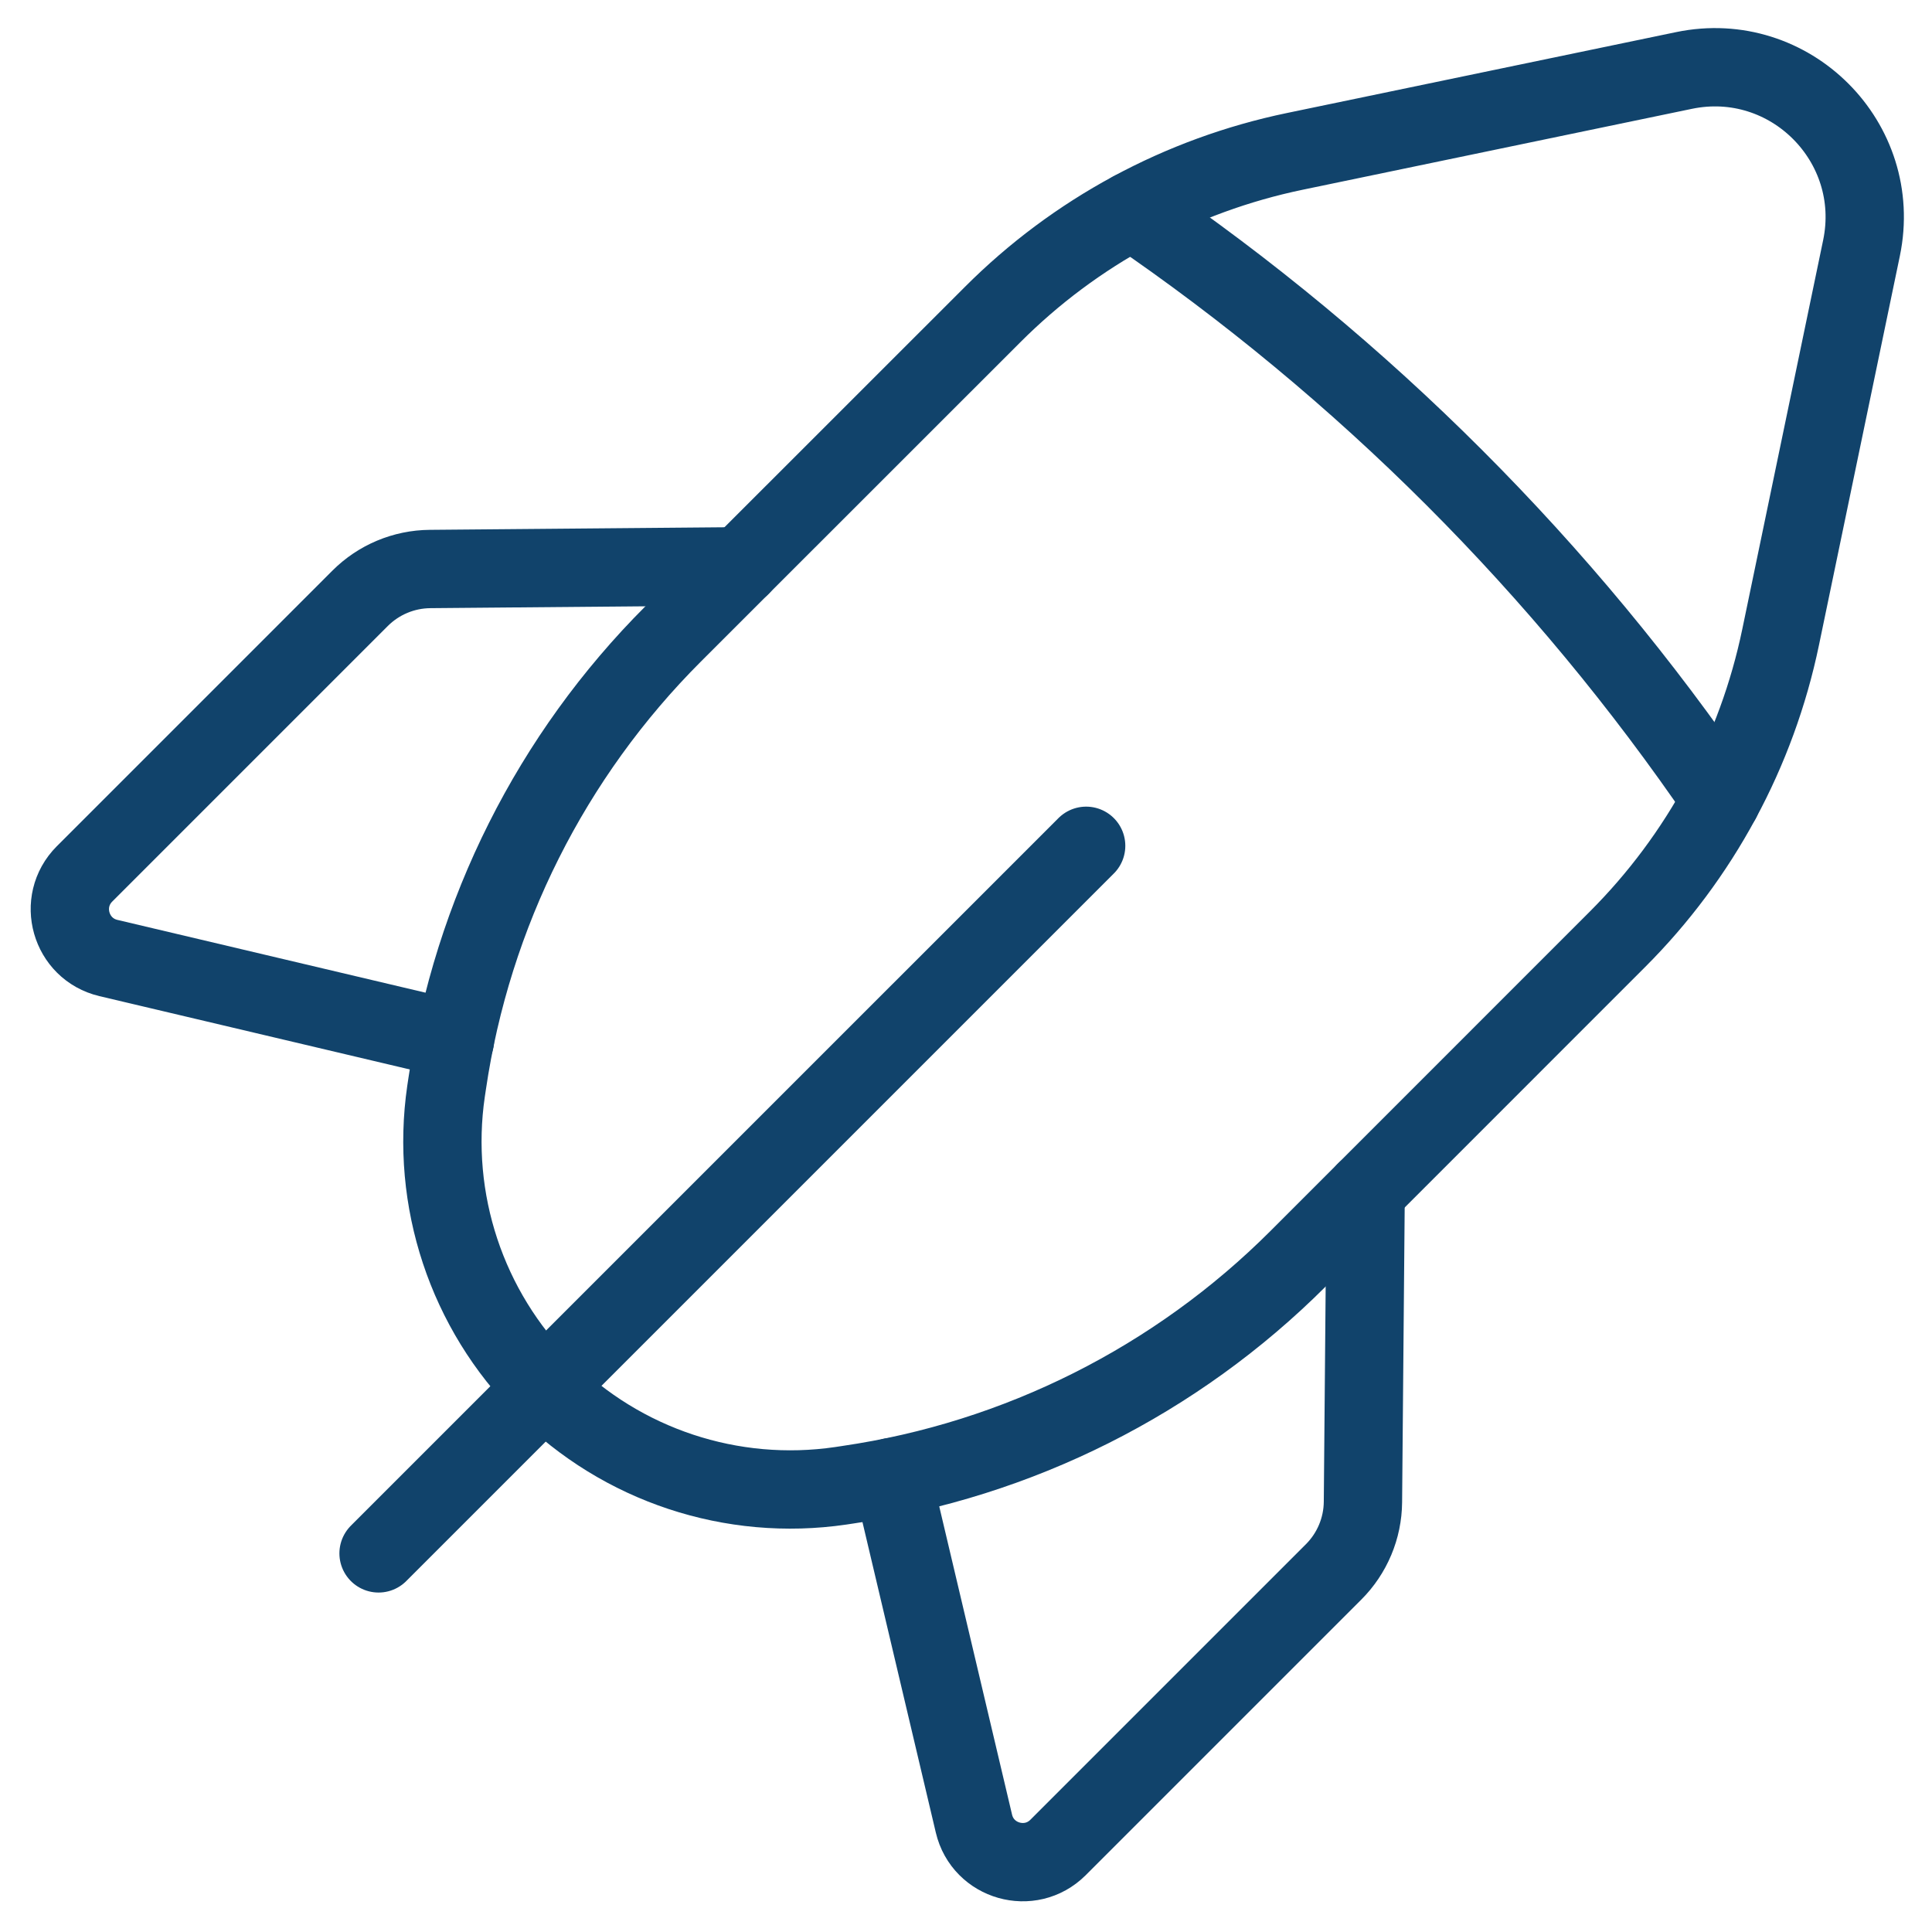
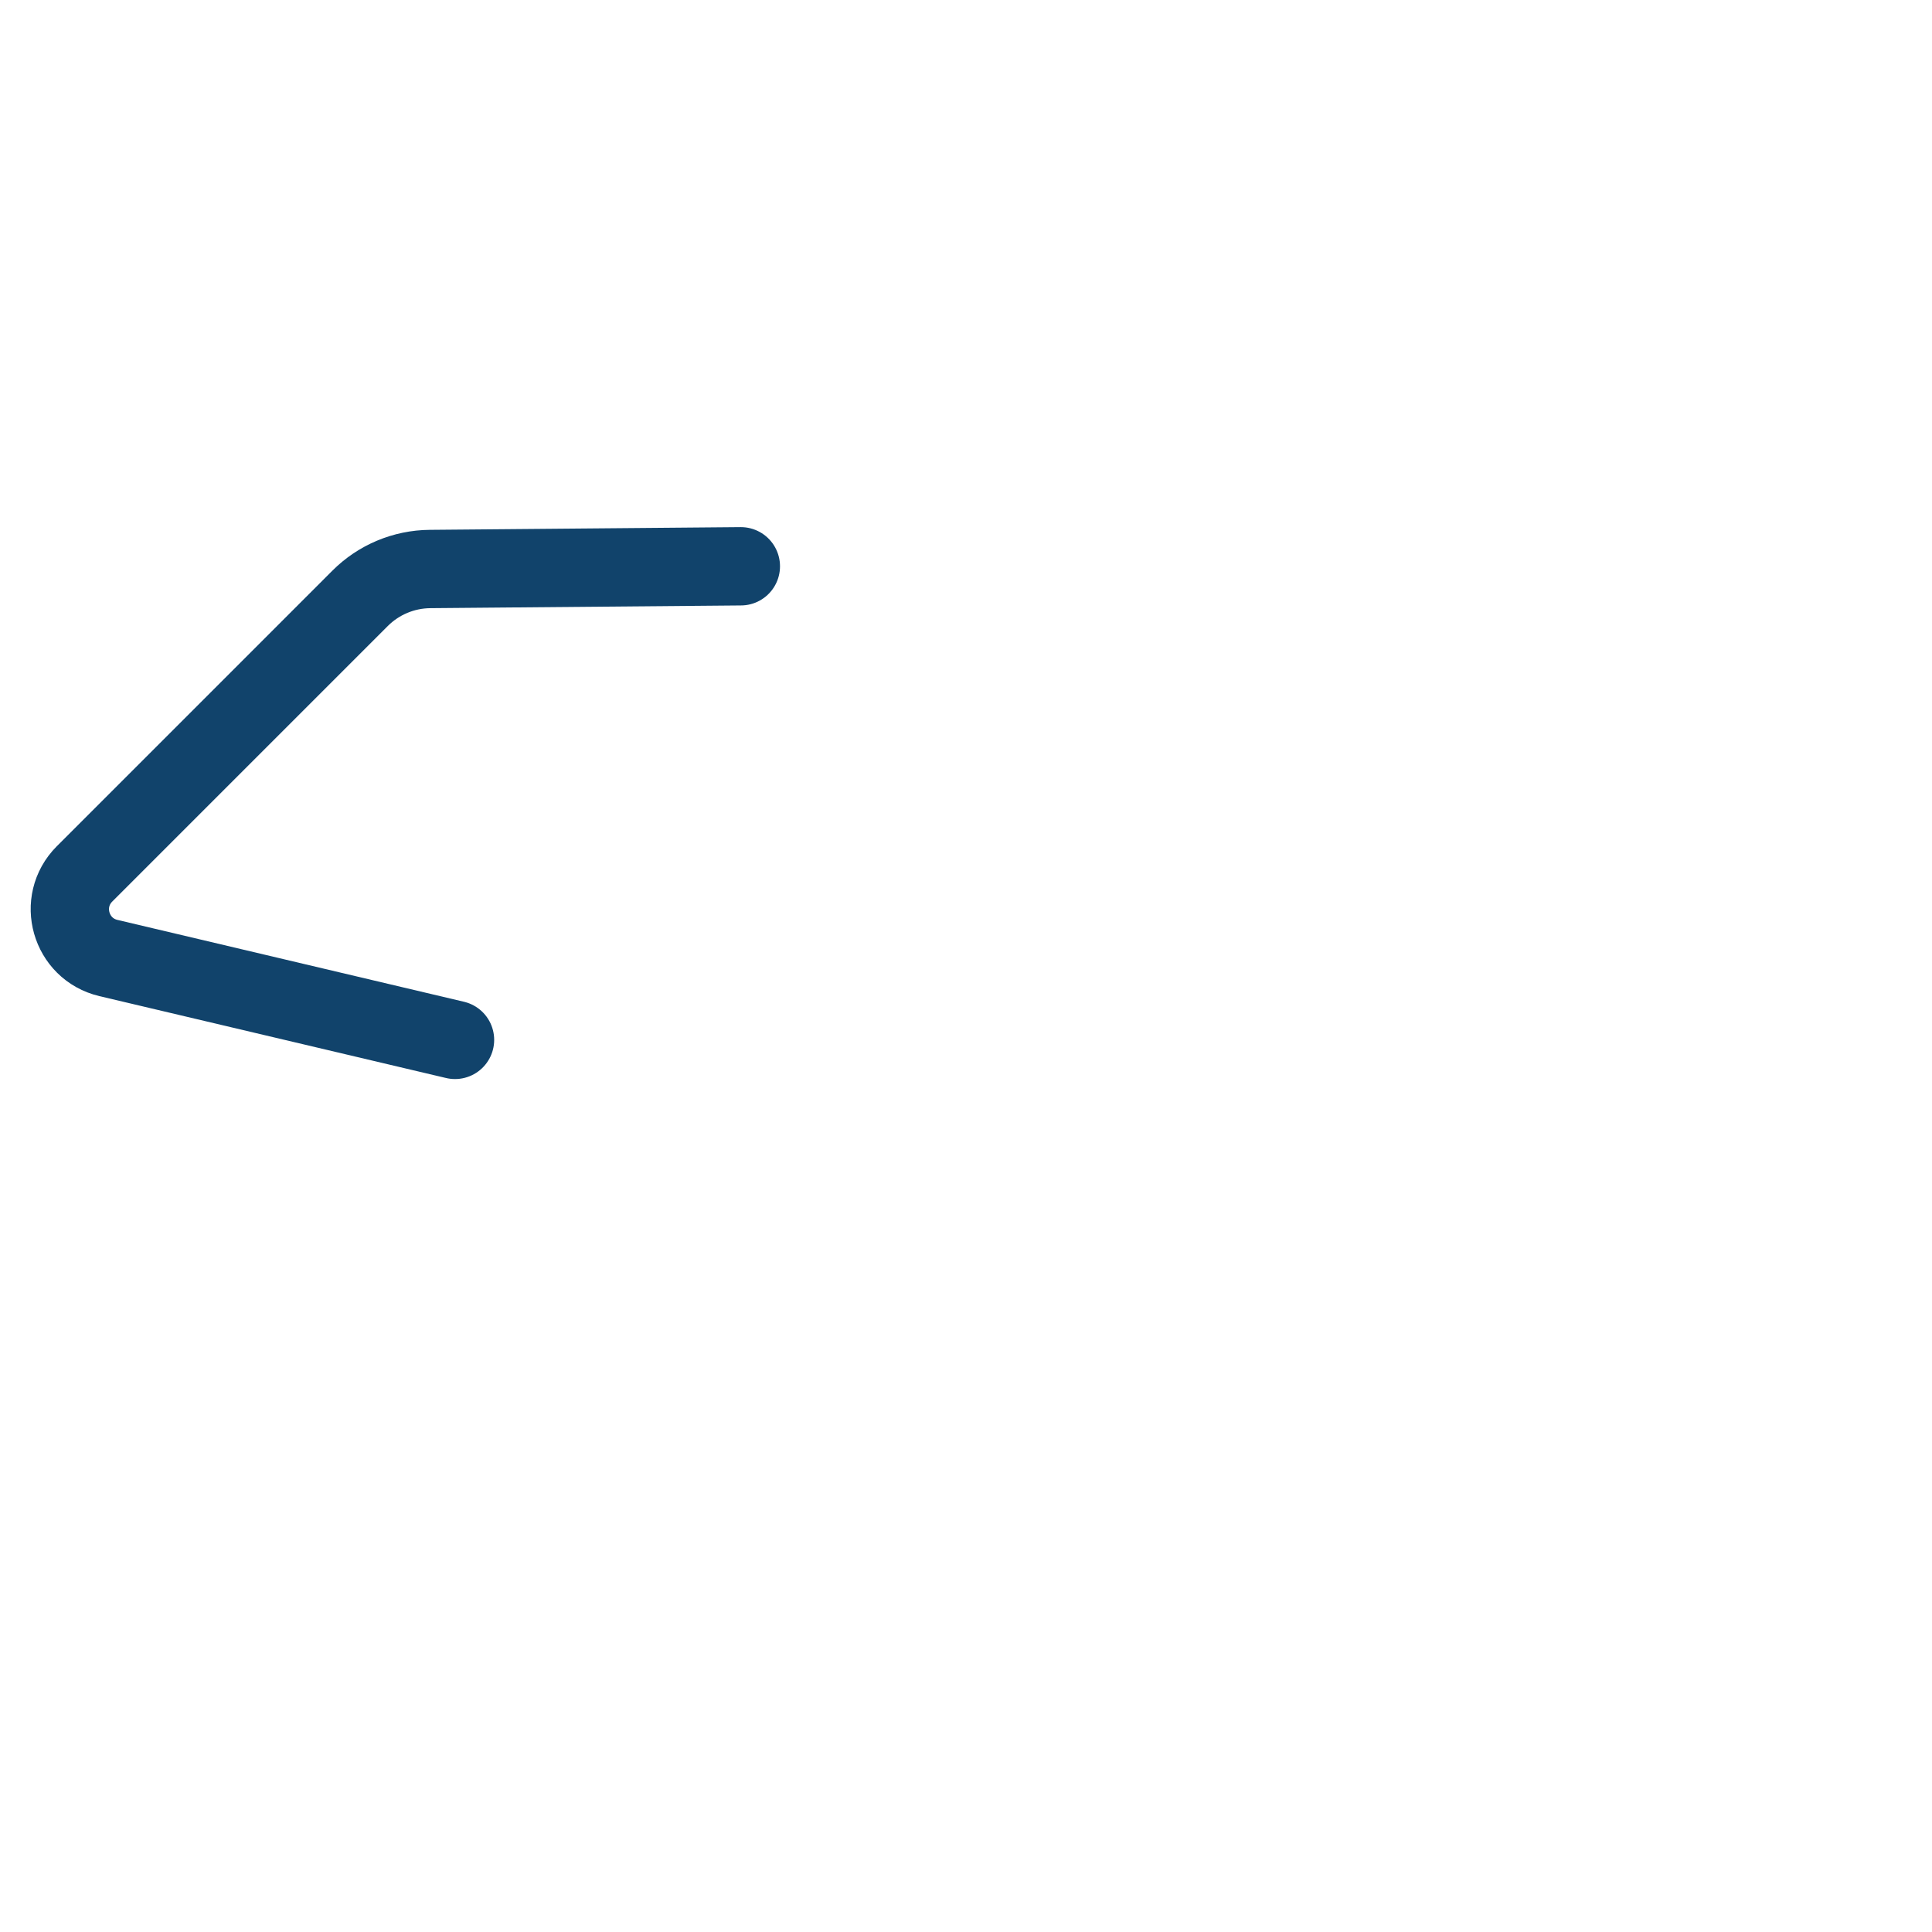
<svg xmlns="http://www.w3.org/2000/svg" width="37" height="37" viewBox="0 0 37 37" fill="none">
-   <path d="M20.801 16.198L7.25 29.749" stroke="#11436B" stroke-width="1.5" stroke-linecap="round" stroke-linejoin="round" />
  <path d="M8.714 19.915L2.076 18.347C1.346 18.174 1.089 17.268 1.618 16.737L6.897 11.458C7.251 11.104 7.732 10.901 8.237 10.897L14.188 10.845" stroke="#11436B" stroke-width="1.5" stroke-linecap="round" stroke-linejoin="round" />
-   <path fill-rule="evenodd" clip-rule="evenodd" d="M34.101 12.202L35.65 4.75C36.071 2.722 34.277 0.928 32.249 1.35L24.797 2.899C22.603 3.355 20.59 4.441 19.007 6.027L12.893 12.139C10.56 14.471 9.042 17.496 8.563 20.76L8.542 20.9C8.239 22.983 8.937 25.086 10.424 26.575V26.575C11.912 28.062 14.016 28.76 16.1 28.455L16.239 28.434C19.504 27.957 22.528 26.437 24.861 24.105L30.973 17.992C32.558 16.409 33.645 14.397 34.101 12.202V12.202Z" stroke="#11436B" stroke-width="1.5" stroke-linecap="round" stroke-linejoin="round" />
-   <path d="M21.684 4.035C26.113 7.056 29.944 10.887 32.965 15.317" stroke="#11436B" stroke-width="1.5" stroke-linecap="round" stroke-linejoin="round" />
-   <path d="M17.084 28.287L18.652 34.924C18.824 35.654 19.731 35.911 20.262 35.382L25.54 30.104C25.895 29.749 26.098 29.268 26.102 28.764L26.154 22.813" stroke="#11436B" stroke-width="1.5" stroke-linecap="round" stroke-linejoin="round" />
</svg>